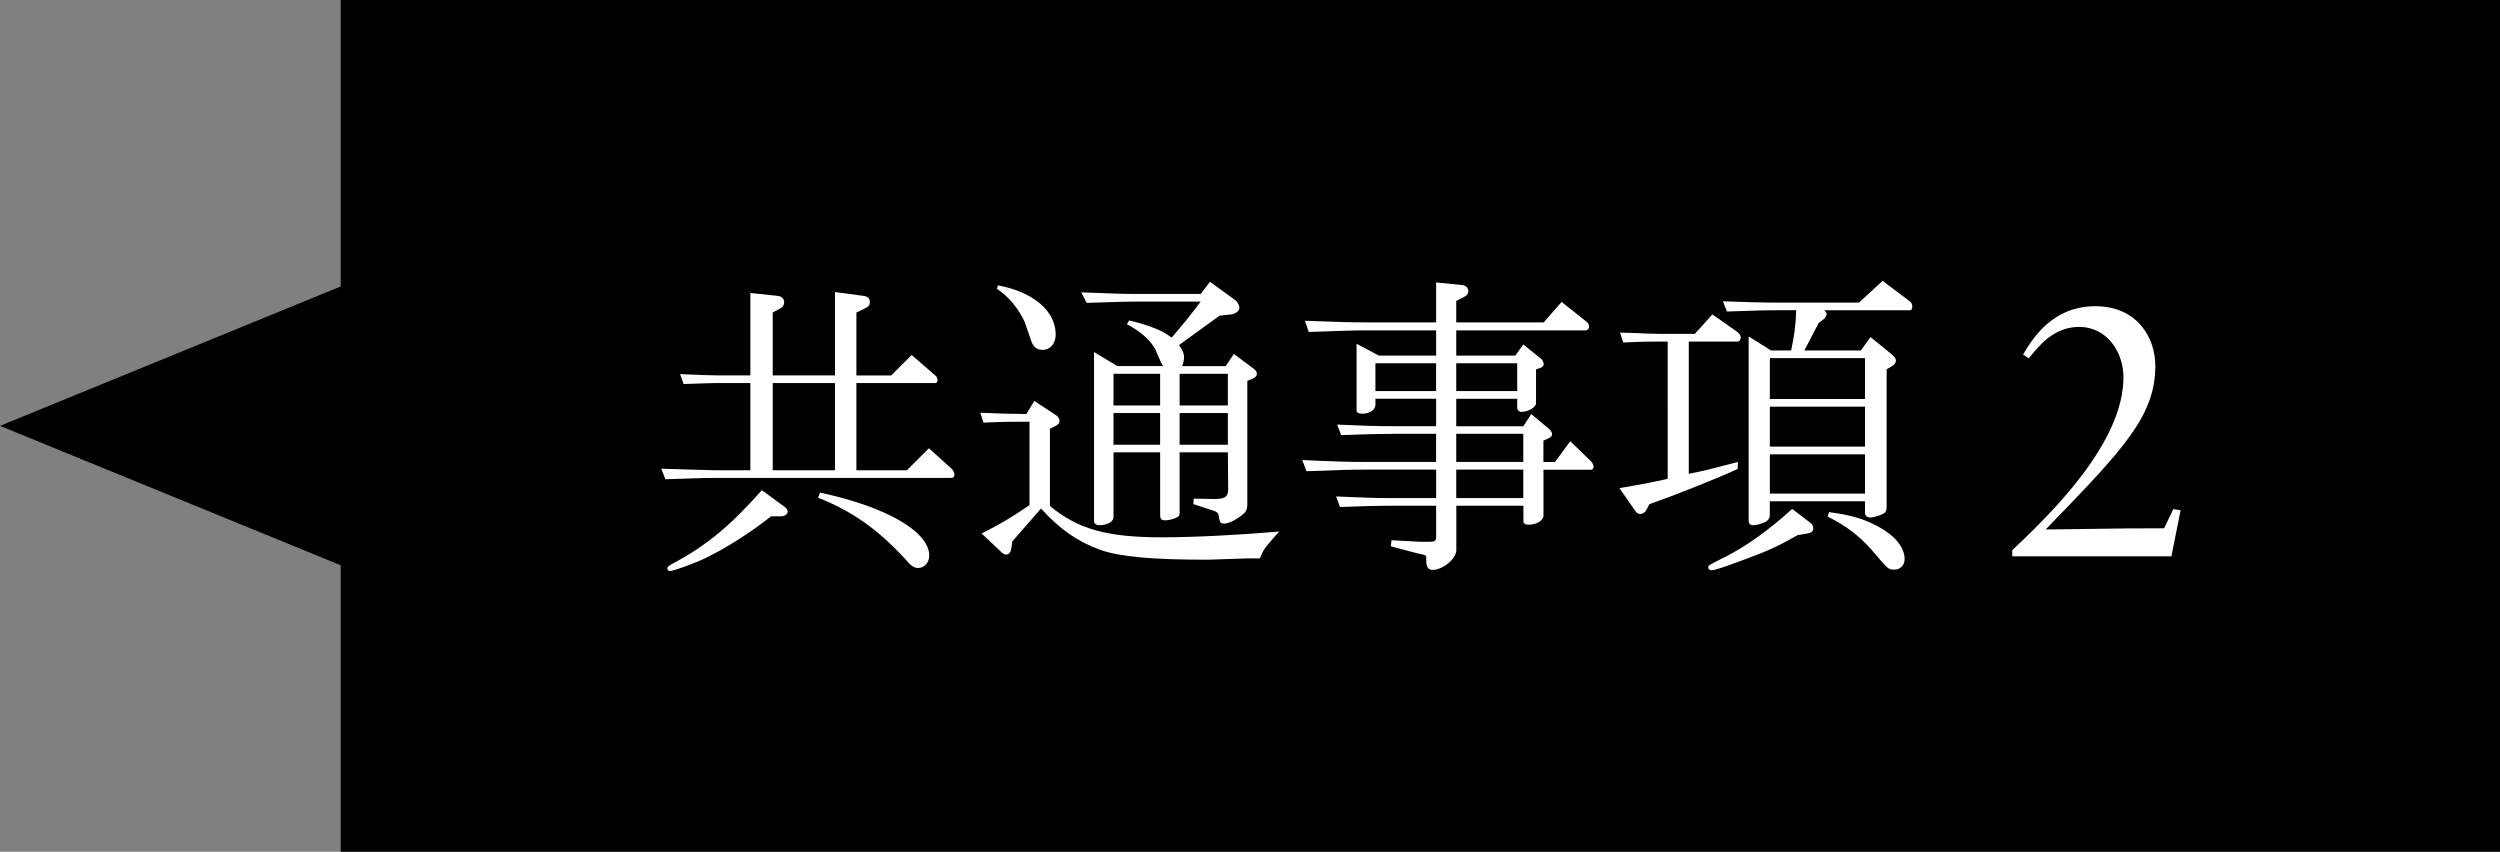
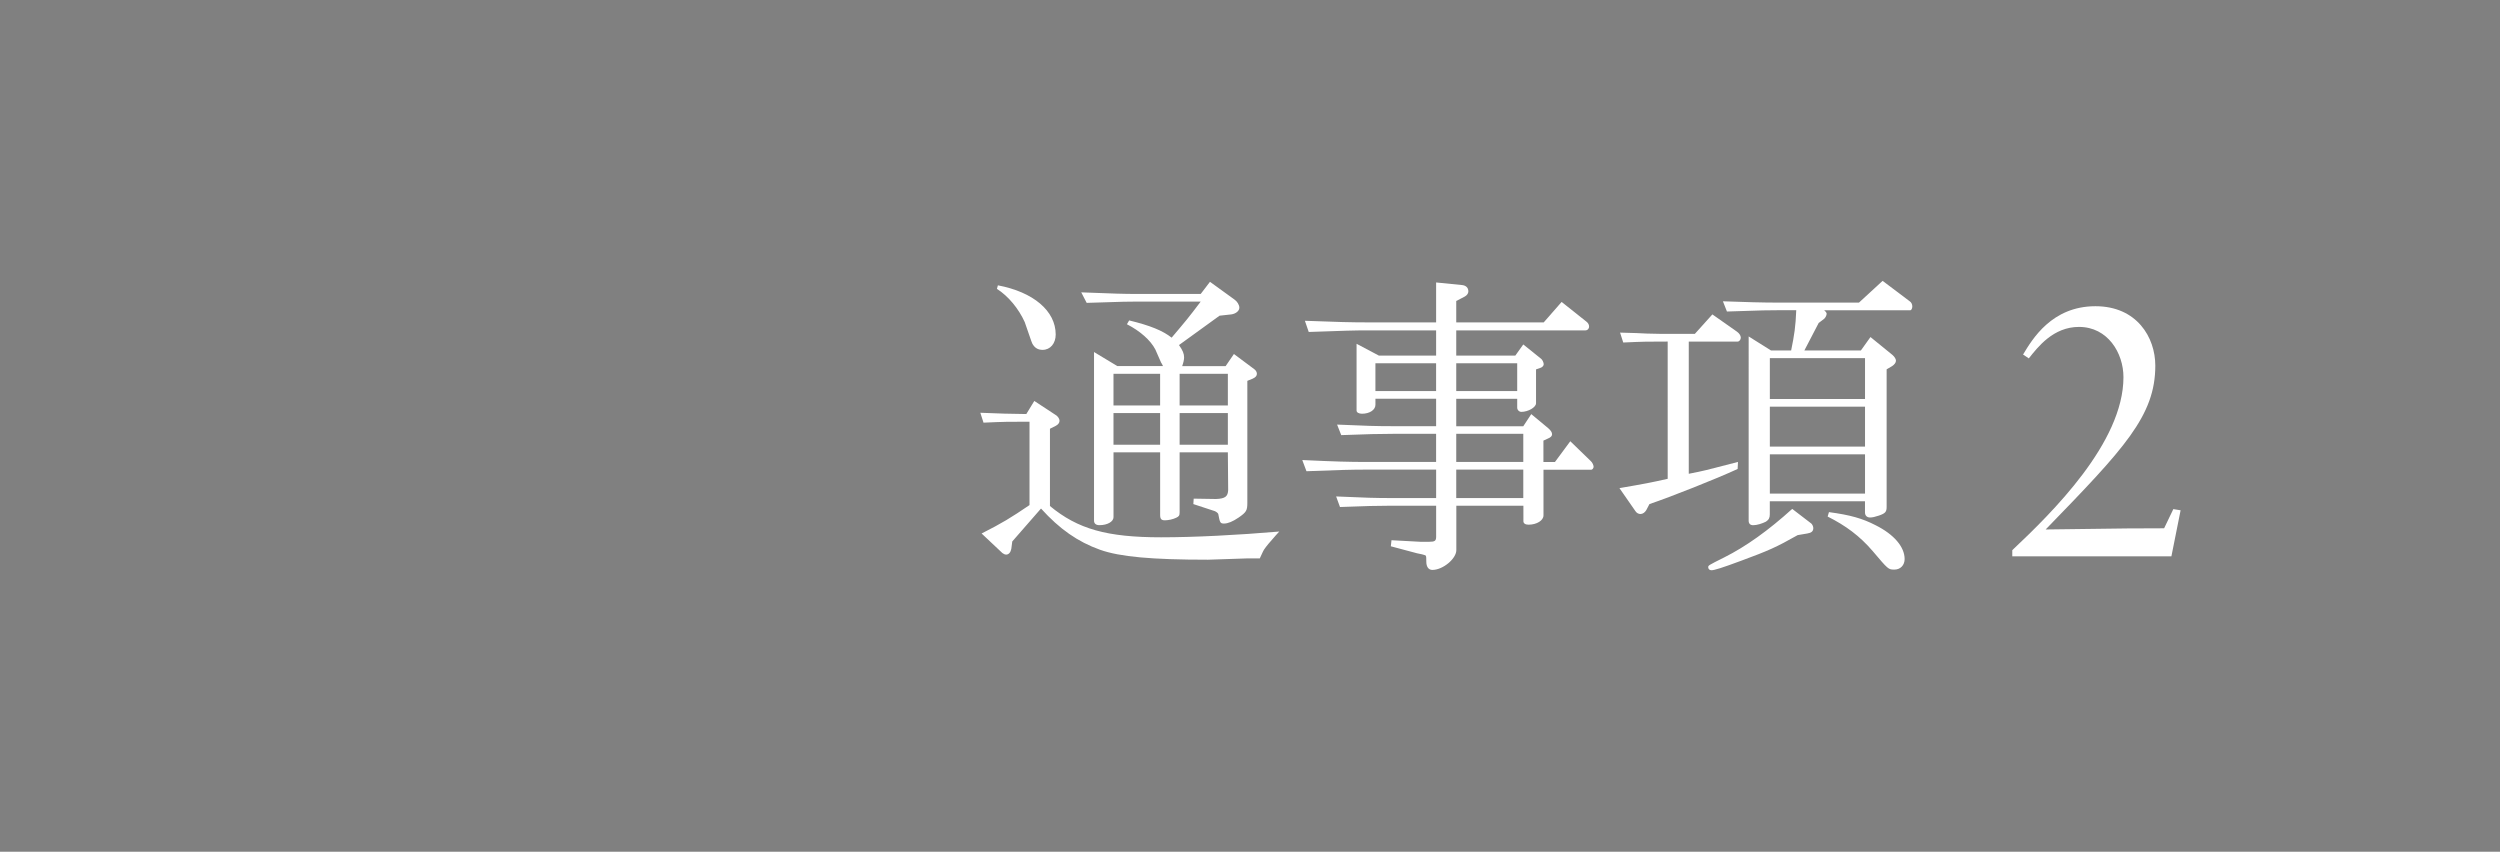
<svg xmlns="http://www.w3.org/2000/svg" version="1.1" id="レイヤー_1" x="0px" y="0px" width="117.41px" height="40px" viewBox="0 0 117.41 40" enable-background="new 0 0 117.41 40" xml:space="preserve">
  <rect x="0" y="0" width="117.41" height="40" fill="#808080" stroke="none" />
-   <polygon points="16,0 16,13.453 0,20 16,26.547 16,40 117.41,40 117.41,0 " />
-   <path fill="#FFFFFF" d="M35.24,17.99h-1.305c-0.21,0-0.54,0-0.93,0.016l-0.9,0.029L31.94,17.57l1.125,0.045  c0.405,0.016,0.795,0.016,0.87,0.016h1.305v-3.87l1.29,0.135c0.18,0.015,0.3,0.149,0.3,0.3c0,0.12-0.075,0.24-0.18,0.285  l-0.36,0.195v2.955h2.925v-3.915l1.35,0.18c0.195,0.03,0.285,0.12,0.285,0.3c0,0.135-0.075,0.225-0.255,0.301l-0.375,0.18v2.955  h1.635l0.96-0.961l1.14,0.99c0.045,0.045,0.075,0.105,0.075,0.195s-0.045,0.135-0.105,0.135H40.22v4.096h2.37l1.035-1.034  l1.065,0.959c0.075,0.075,0.135,0.18,0.135,0.284c0,0.091-0.06,0.149-0.15,0.149h-11.01c-0.45,0-0.54,0-2.415,0.062l-0.195-0.495  c1.71,0.045,1.77,0.061,2.595,0.075h1.59V17.99z M36.859,23.811c0.09,0.062,0.135,0.15,0.135,0.209c0,0.137-0.15,0.229-0.33,0.229  h-0.45c-1.035,0.811-2.13,1.5-3.09,1.965c-0.57,0.271-1.485,0.602-1.665,0.602c-0.06,0-0.12-0.045-0.12-0.121  c0-0.061,0.075-0.135,0.195-0.193c1.635-0.871,2.73-1.771,4.245-3.48L36.859,23.811z M39.214,22.086V17.99H36.29v4.096H39.214z   M38.51,23.135c3.104,0.66,5.13,1.83,5.13,2.955c0,0.33-0.225,0.586-0.525,0.586c-0.18,0-0.345-0.105-0.6-0.42  c-1.29-1.396-2.49-2.25-4.095-2.881L38.51,23.135z" />
  <path fill="#FFFFFF" d="M46.04,19.385c1.065,0.045,1.23,0.045,2.16,0.06l0.375-0.615l1.005,0.66c0.105,0.062,0.18,0.18,0.18,0.271  c0,0.09-0.06,0.18-0.18,0.239l-0.27,0.136v3.629c1.305,1.08,2.67,1.469,5.22,1.469c1.56,0,3.585-0.104,5.55-0.271l-0.165,0.181  c-0.285,0.315-0.465,0.541-0.524,0.631c-0.016,0-0.136,0.24-0.226,0.449h-0.57l-1.86,0.062c-2.655,0-4.14-0.136-5.07-0.466  c-1.05-0.375-1.905-0.975-2.775-1.937l-1.35,1.546l-0.045,0.346c-0.03,0.164-0.12,0.271-0.24,0.271c-0.06,0-0.12-0.028-0.18-0.073  L46.1,25.055c0.975-0.494,1.365-0.734,2.25-1.334v-3.916c-1.005,0-1.155,0-2.16,0.045L46.04,19.385z M46.865,13.4  c1.665,0.315,2.715,1.2,2.715,2.311c0,0.42-0.255,0.72-0.615,0.72c-0.195,0-0.345-0.075-0.45-0.24  c-0.045-0.06-0.045-0.06-0.39-1.065c-0.285-0.629-0.765-1.215-1.305-1.56L46.865,13.4z M56.825,13.235l1.14,0.825  c0.135,0.09,0.24,0.255,0.24,0.391c0,0.149-0.165,0.284-0.375,0.314l-0.555,0.061l-1.905,1.379c0.18,0.256,0.24,0.405,0.24,0.586  c0,0.09-0.03,0.24-0.09,0.404h2.04l0.39-0.57l0.945,0.705c0.09,0.061,0.134,0.15,0.134,0.226c0,0.09-0.059,0.165-0.194,0.226  l-0.255,0.104v5.73c0,0.358-0.045,0.437-0.405,0.688c-0.285,0.194-0.51,0.284-0.69,0.284c-0.18,0-0.195-0.045-0.27-0.448  c-0.015-0.045-0.09-0.104-0.165-0.136l-1.005-0.33l0.015-0.256l1.05,0.017c0.435-0.017,0.555-0.121,0.57-0.42l-0.015-1.771H55.4  v2.817c0,0.149-0.03,0.194-0.165,0.256c-0.15,0.074-0.375,0.119-0.525,0.119c-0.165,0-0.225-0.06-0.225-0.254v-2.938h-2.19v3.045  c0,0.209-0.285,0.375-0.66,0.375c-0.165,0-0.255-0.076-0.255-0.211v-7.92l1.095,0.66h2.145c-0.045-0.09-0.075-0.15-0.09-0.164  c-0.09-0.211-0.18-0.421-0.27-0.615c-0.225-0.436-0.72-0.871-1.335-1.186l0.105-0.18c0.99,0.24,1.575,0.48,1.995,0.81  c0.66-0.78,0.765-0.899,1.365-1.694h-3.015c-0.435,0-0.45,0-2.34,0.06L50.78,13.73c1.53,0.061,2.04,0.075,2.595,0.075h3.015  L56.825,13.235z M54.484,19.041v-1.485h-2.19v1.485H54.484z M54.484,20.885V19.4h-2.19v1.485H54.484z M57.665,19.041v-1.485H55.4  v1.485H57.665z M57.665,20.885V19.4H55.4v1.485H57.665z" />
  <path fill="#FFFFFF" d="M61.16,21.605c1.574,0.074,2.22,0.09,2.984,0.09h3.301v-1.321h-2.01c-0.678,0-1.201,0.016-2.445,0.061  l-0.195-0.495c1.335,0.06,1.83,0.075,2.641,0.075h2.01v-1.29h-2.85v0.285c0,0.239-0.271,0.42-0.631,0.42  c-0.15,0-0.255-0.06-0.255-0.149v-3.136l1.05,0.556h2.686v-1.186h-3.238c-0.585,0-1.08,0.016-2.745,0.075l-0.18-0.525  c1.573,0.06,2.202,0.075,2.925,0.075h3.238v-1.875l1.199,0.12c0.195,0.015,0.315,0.12,0.315,0.3c0,0.09-0.06,0.18-0.165,0.24  l-0.404,0.21v1.005H72.5l0.84-0.96l1.17,0.93c0.075,0.06,0.12,0.136,0.12,0.226c0,0.104-0.075,0.18-0.165,0.18h-6.074v1.186h2.773  l0.375-0.525l0.84,0.675c0.061,0.045,0.12,0.181,0.12,0.255c0,0.075-0.074,0.15-0.181,0.18l-0.18,0.061v1.59  c0,0.195-0.375,0.405-0.689,0.405c-0.104,0-0.195-0.091-0.195-0.195v-0.42h-2.863v1.29h3.148l0.375-0.57l0.795,0.66  c0.12,0.105,0.182,0.195,0.182,0.285s-0.062,0.15-0.211,0.21l-0.195,0.09v1.004h0.541l0.721-0.975l0.96,0.93  c0.073,0.062,0.135,0.195,0.135,0.271c0,0.062-0.062,0.136-0.104,0.136h-2.25v2.146c0,0.236-0.313,0.436-0.703,0.436  c-0.15,0-0.24-0.061-0.24-0.164V23.75h-3.15v2.086c0,0.404-0.631,0.93-1.125,0.93c-0.182,0-0.285-0.148-0.285-0.391  c0-0.164,0-0.24-0.029-0.285c-0.016-0.014-0.075-0.029-0.182-0.059l-0.226-0.047l-1.229-0.328l0.031-0.285l1.363,0.074h0.404  c0.271,0,0.33-0.045,0.33-0.24V23.75h-2.1c-0.677,0-1.187,0.016-2.416,0.061l-0.181-0.496c1.351,0.062,1.892,0.076,2.597,0.076h2.1  v-1.336h-3.301c-0.66,0-1.244,0.016-2.789,0.076L61.16,21.605z M67.445,18.365V17.06h-2.85v1.305H67.445z M71.254,18.365V17.06  h-2.863v1.305H71.254z M71.54,21.695v-1.321h-3.149v1.321H71.54z M71.54,23.391v-1.336h-3.149v1.336H71.54z" />
  <path fill="#FFFFFF" d="M78.32,16.041c-0.961,0-1.096,0-2.086,0.045l-0.149-0.465c0.556,0.015,1.08,0.029,1.261,0.045  c0.494,0.015,0.824,0.015,0.975,0.015h1.275l0.824-0.915l1.155,0.811c0.104,0.074,0.18,0.18,0.18,0.284  c0,0.091-0.075,0.181-0.149,0.181h-2.295v6.209c0.688-0.135,0.75-0.149,2.311-0.556l-0.016,0.33  c-1.006,0.466-3.166,1.32-4.142,1.649l-0.149,0.285c-0.061,0.104-0.164,0.181-0.271,0.181c-0.09,0-0.181-0.045-0.239-0.136  l-0.75-1.08c1.229-0.211,1.454-0.256,2.266-0.437V16.041L78.32,16.041z M85.07,24.59c0.045,0.045,0.09,0.135,0.09,0.211  c0,0.15-0.09,0.225-0.285,0.254l-0.449,0.076c-1.006,0.57-1.381,0.734-2.641,1.199c-0.93,0.346-1.275,0.451-1.41,0.451  c-0.09,0-0.15-0.061-0.15-0.137c0-0.09,0-0.09,0.75-0.465c1.021-0.512,2.07-1.262,3.195-2.279L85.07,24.59z M80.915,14.15  l1.41,0.045c0.51,0.016,0.944,0.016,1.185,0.016h3.795l1.11-1.021l1.274,0.96c0.076,0.045,0.121,0.15,0.121,0.24  c0,0.09-0.045,0.18-0.09,0.18h-4.053c0.075,0.061,0.12,0.12,0.12,0.165c0,0.075-0.062,0.195-0.12,0.24l-0.255,0.194L84.74,16.46  h2.654l0.451-0.631l1.032,0.84c0.104,0.091,0.165,0.195,0.165,0.271c0,0.091-0.072,0.181-0.182,0.255l-0.256,0.15v6.465  c0,0.225-0.059,0.299-0.357,0.402c-0.182,0.062-0.312,0.092-0.42,0.092c-0.148,0-0.24-0.092-0.24-0.24v-0.523h-4.47v0.615  c0,0.164-0.046,0.254-0.183,0.344c-0.18,0.09-0.42,0.166-0.6,0.166c-0.135,0-0.21-0.076-0.21-0.211V15.8l1.05,0.66h0.945  c0.15-0.735,0.21-1.125,0.24-1.891h-0.855c-0.525,0-0.539,0-2.4,0.061L80.915,14.15z M87.589,18.74v-1.92h-4.47v1.92H87.589z   M87.589,20.975V19.1h-4.47v1.875H87.589z M87.589,23.18v-1.844h-4.47v1.844H87.589z M85.895,24.051  c1.006,0.135,1.576,0.299,2.189,0.615c0.87,0.434,1.365,1.02,1.365,1.59c0,0.285-0.195,0.494-0.479,0.494  c-0.285,0-0.285,0-1.021-0.869c-0.602-0.705-1.274-1.201-2.115-1.621L85.895,24.051z" />
  <path fill="#FFFFFF" d="M102.068,23.91l0.342,0.055l-0.432,2.162h-7.473v-0.289c1.854-1.748,5.221-5.045,5.221-8.125  c0-1.135-0.738-2.36-2.088-2.36c-1.205,0-1.928,0.937-2.357,1.478l-0.27-0.18c0.432-0.721,1.35-2.27,3.4-2.27  c1.941,0,2.811,1.459,2.811,2.791c0,2.36-1.459,3.891-5.15,7.694c3.961-0.056,4.375-0.056,5.564-0.056L102.068,23.91z" />
</svg>